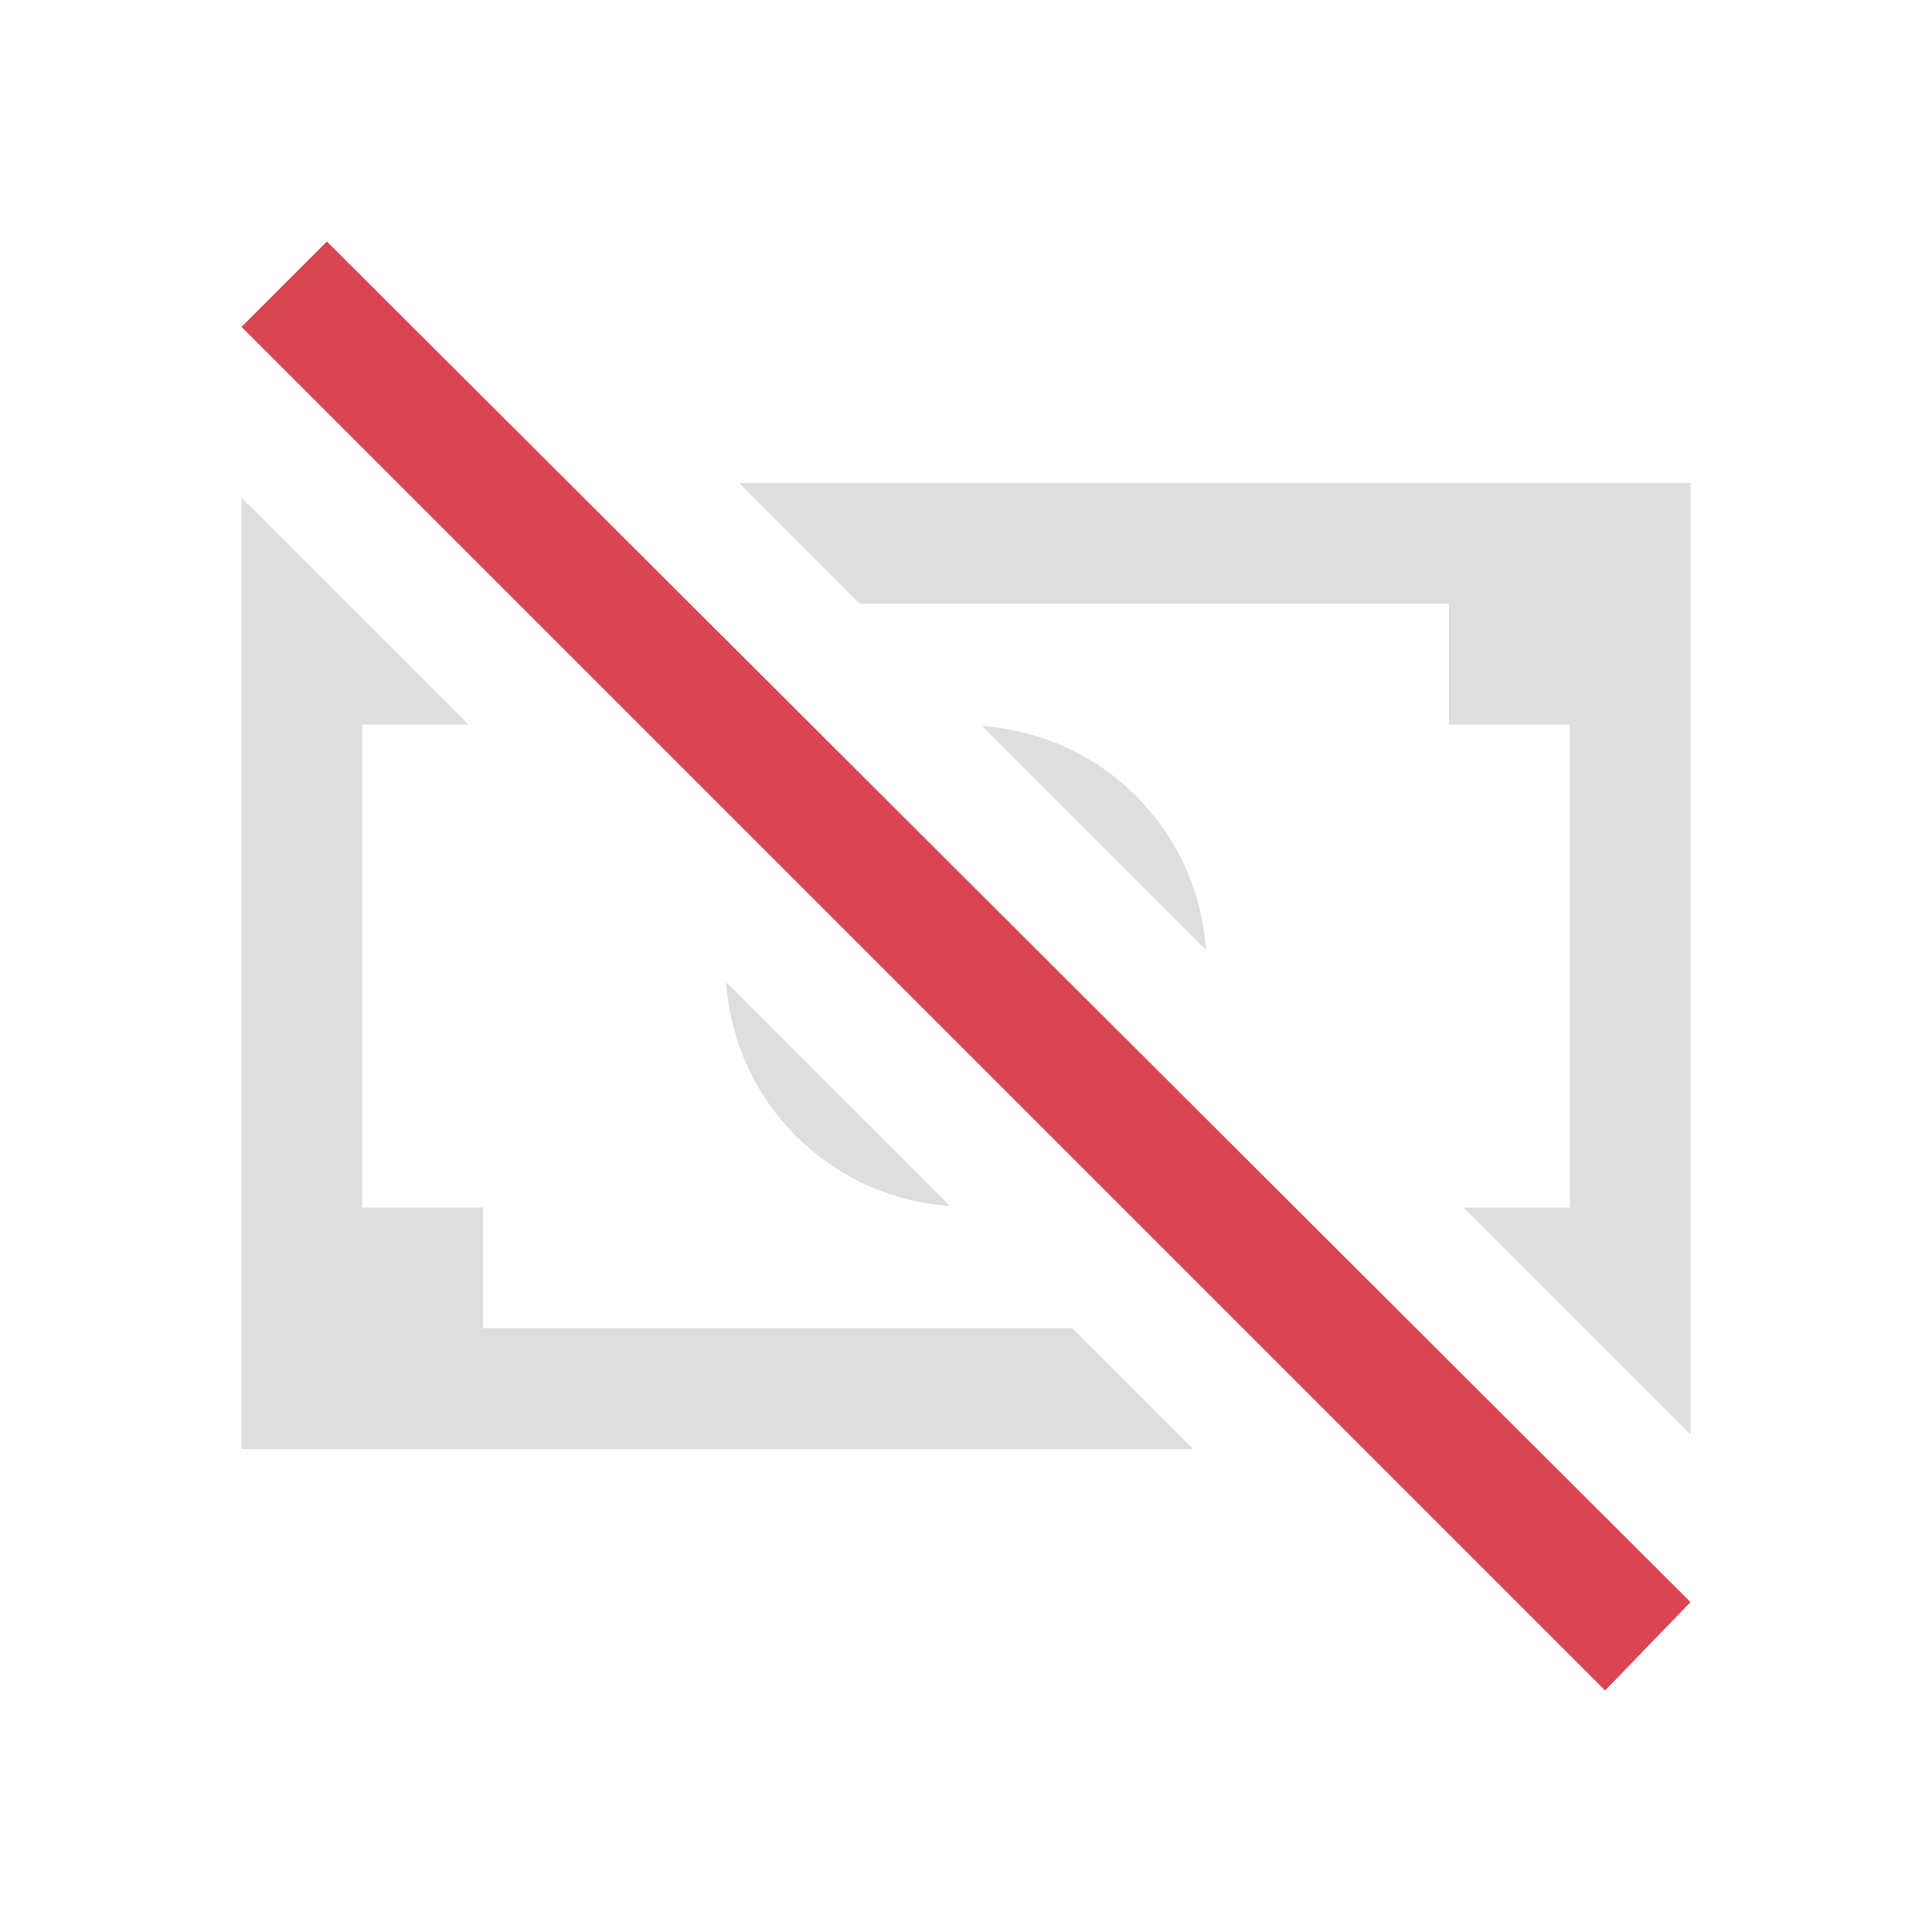
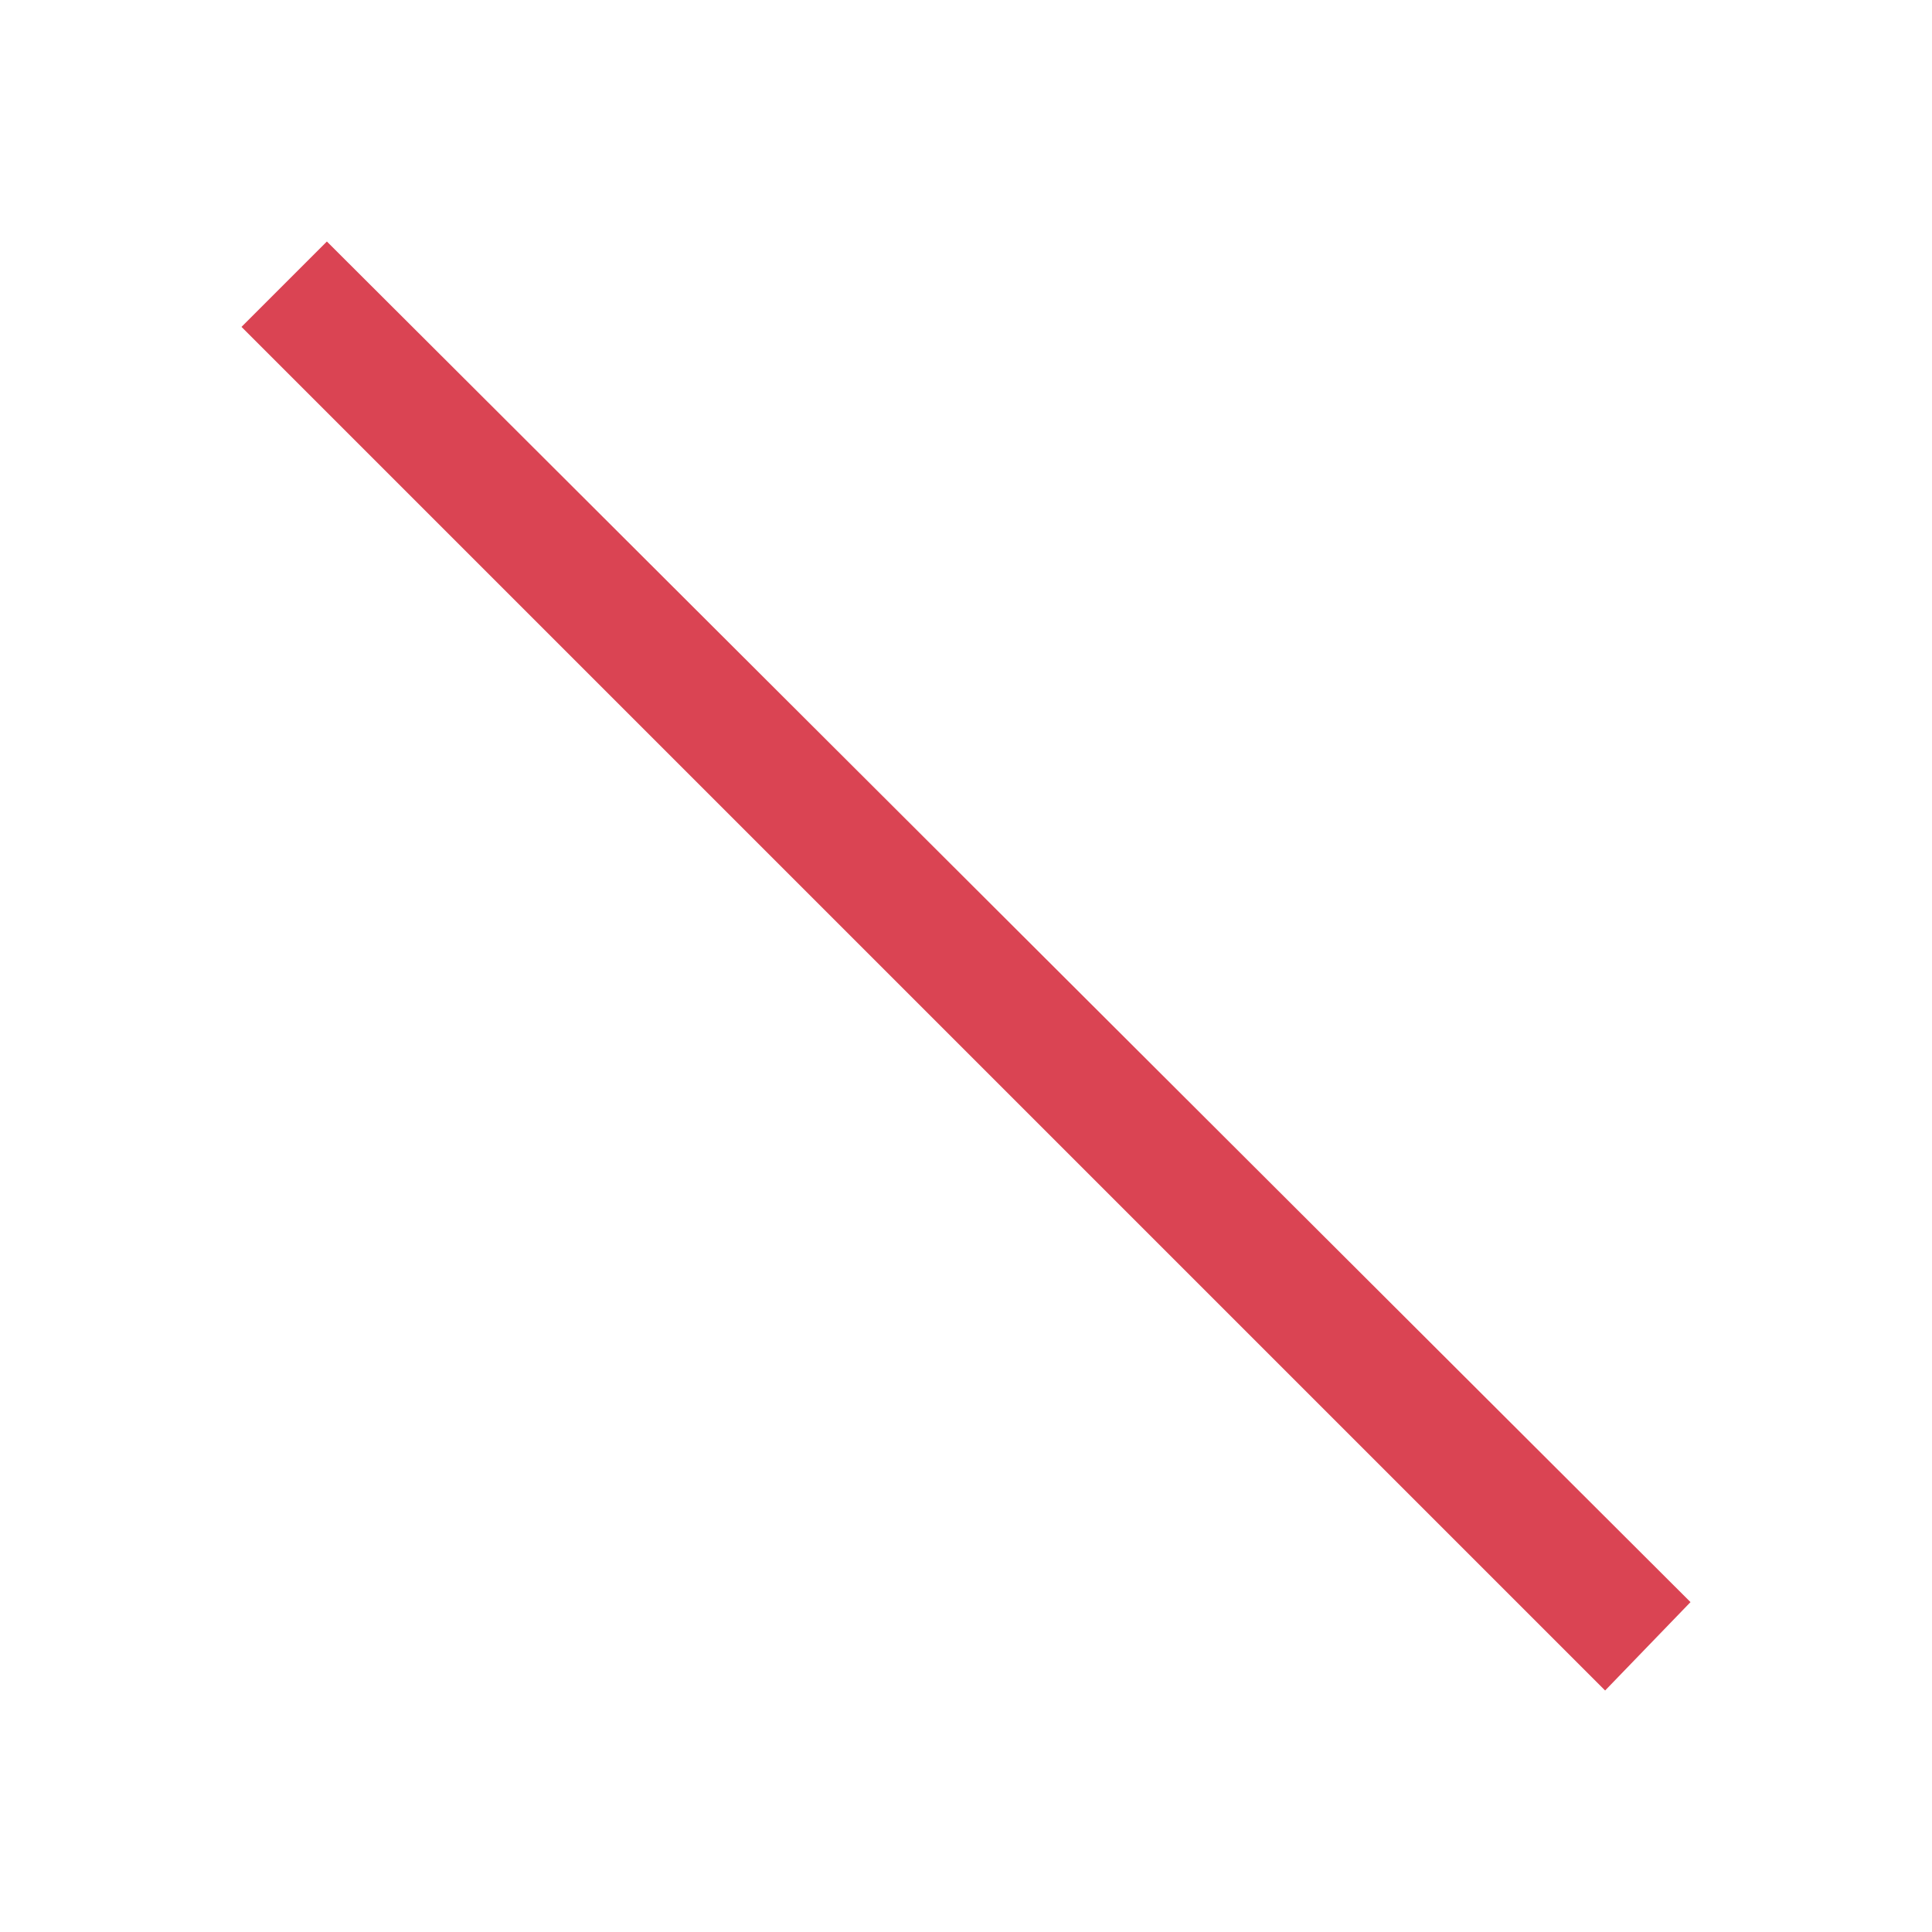
<svg xmlns="http://www.w3.org/2000/svg" version="1.1" viewBox="0 0 16 16">
  <style type="text/css" id="current-color-scheme">.ColorScheme-Text { color: #dedede; }.ColorScheme-NegativeText { color: #da4453; }</style>
-   <path d="m6.121 4 1 1h4.879v1h1v4h-0.879l1.879 1.879v-7.879h-7.879zm-4.121 0.121v7.879h7.879l-1-1h-4.879v-1h-1v-4h0.879l-1.879-1.879zm6.135 1.893 1.852 1.852c-0.068-0.995-0.857-1.784-1.852-1.852zm-2.121 2.121c0.068 0.995 0.857 1.784 1.852 1.852l-1.852-1.852z" fill="currentColor" class="ColorScheme-Text" />
  <path d="M 2.707,2 2,2.707 13.293,14 14,13.268 Z" fill="currentColor" class="ColorScheme-NegativeText" />
</svg>